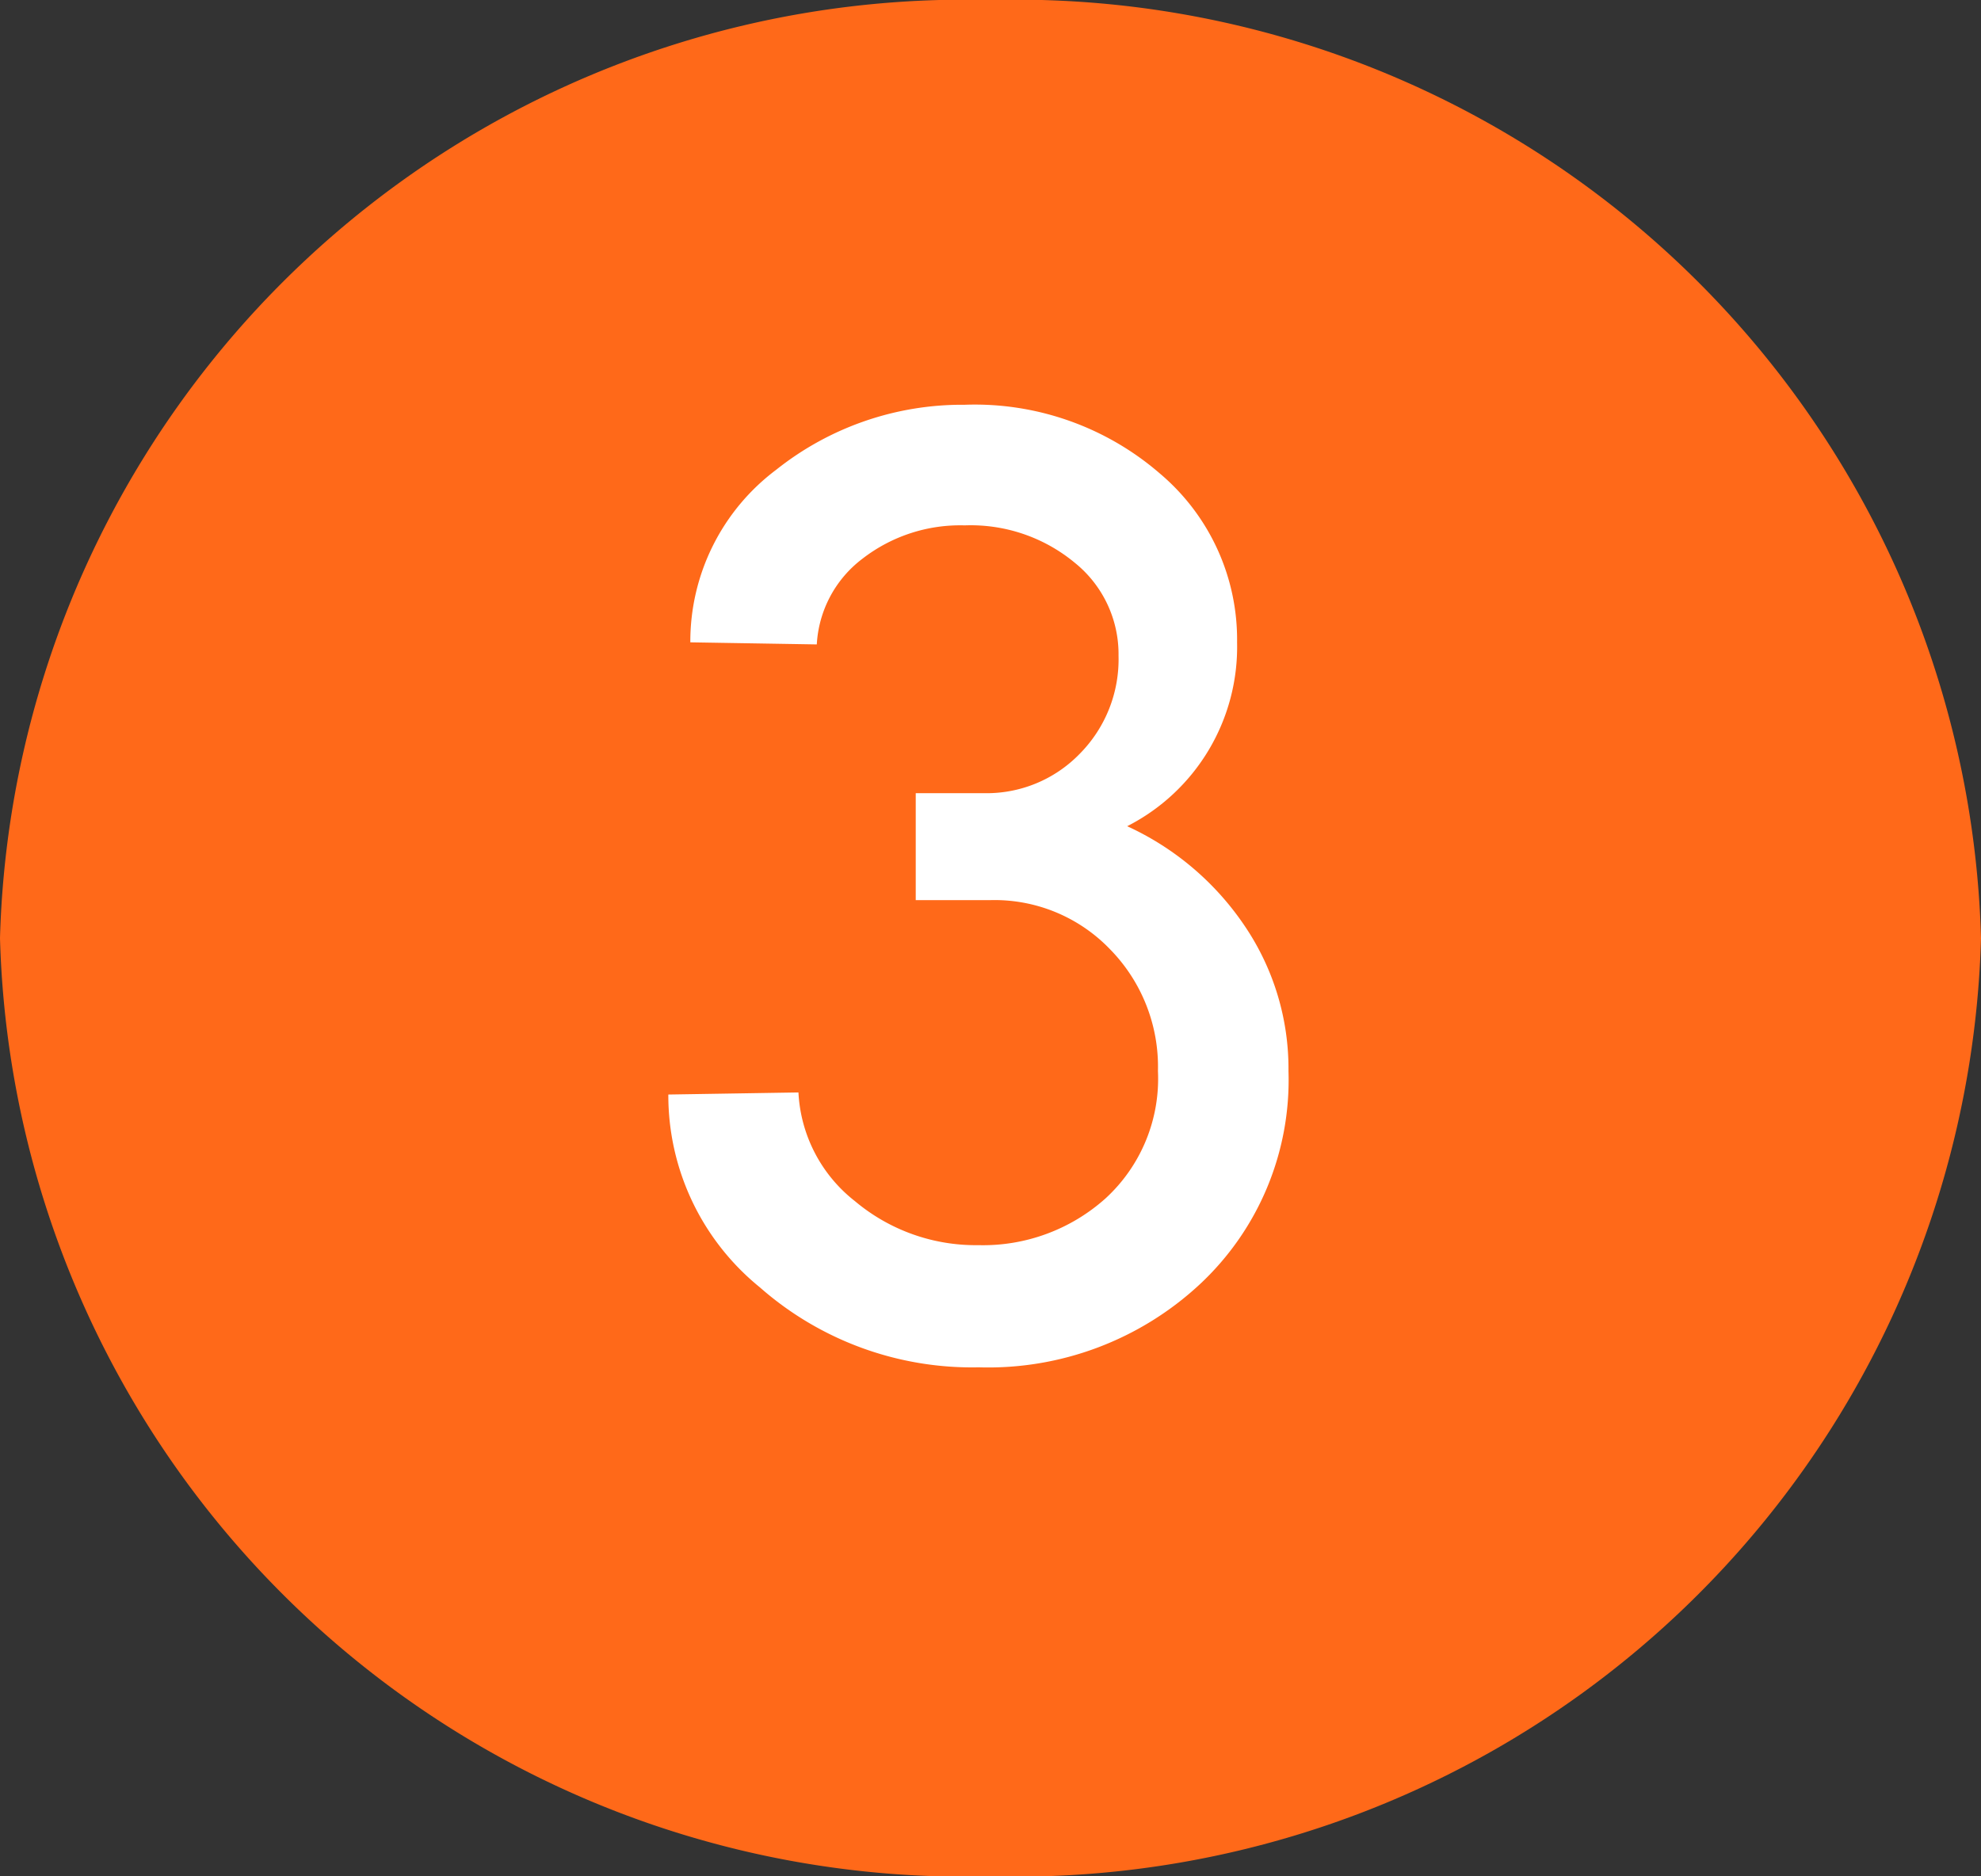
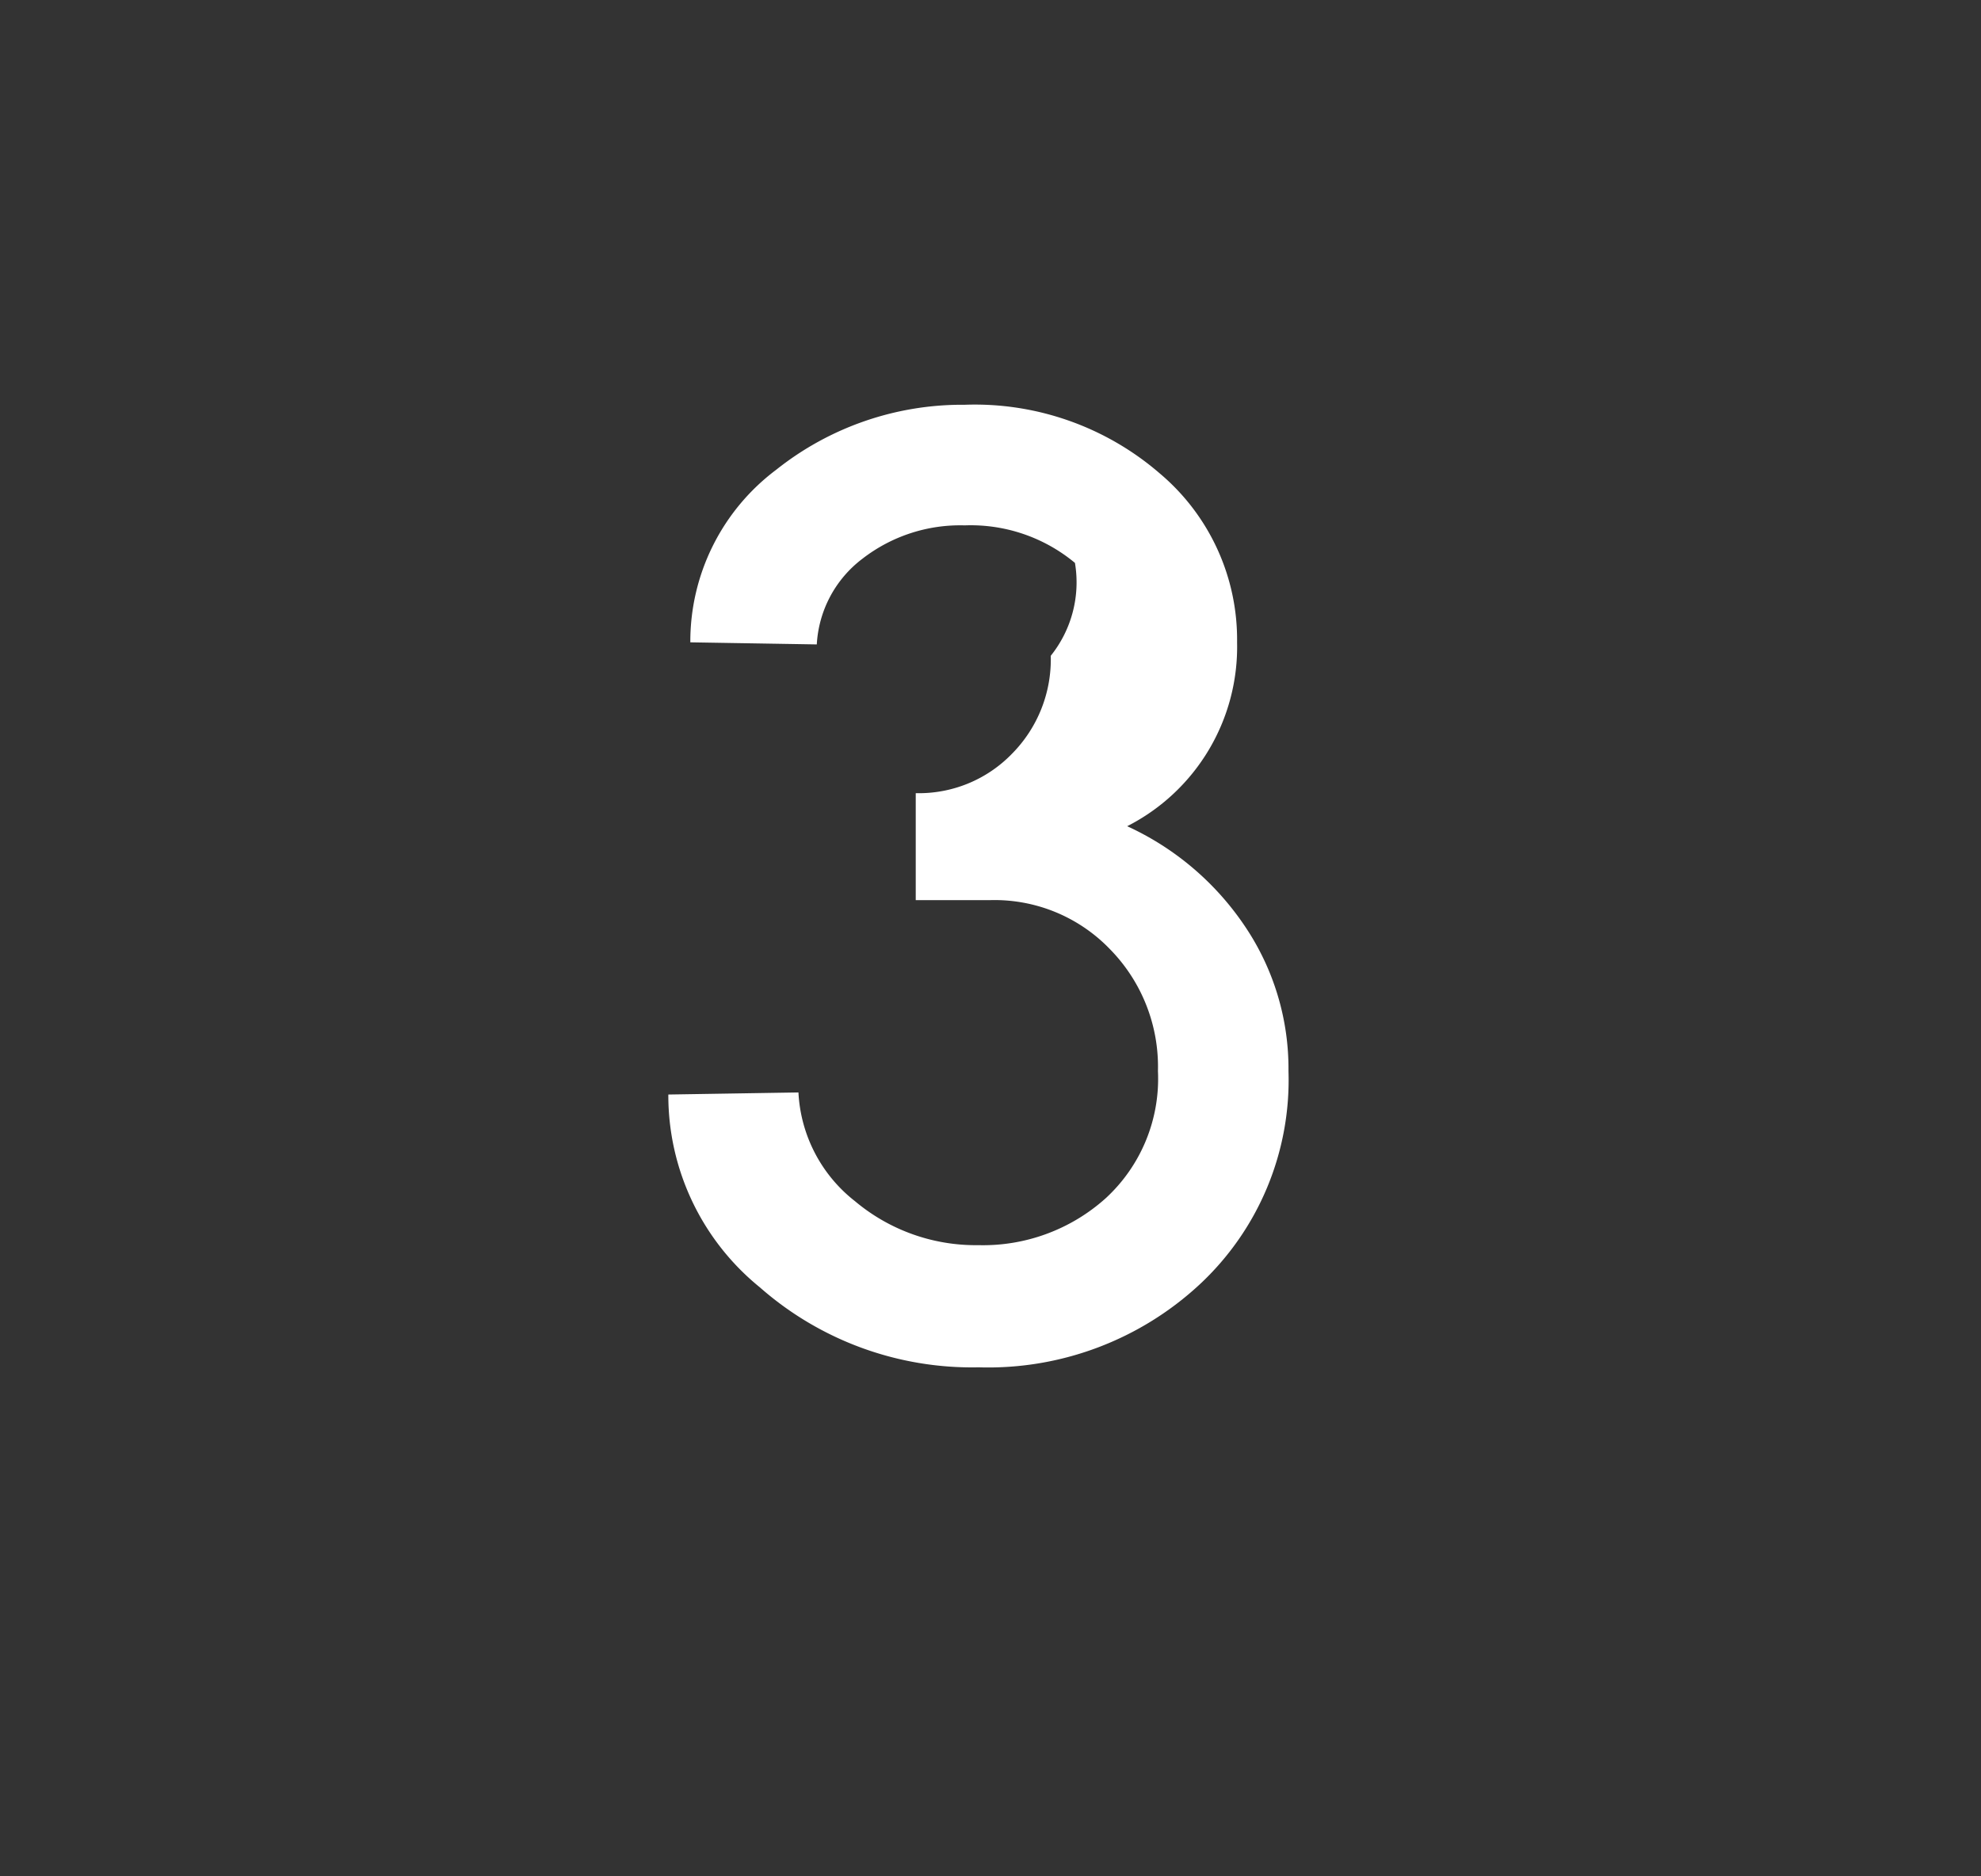
<svg xmlns="http://www.w3.org/2000/svg" width="19" height="18" viewBox="0 0 19 18">
  <rect x="0" y="0" width="19" height="18" fill="#333333" stroke="none" />
  <g transform="translate(-11723 1.5)">
-     <path d="M9.5,0A9.26,9.26,0,0,1,19,9a9.26,9.26,0,0,1-9.5,9A9.26,9.26,0,0,1,0,9,9.26,9.26,0,0,1,9.5,0Z" transform="translate(11723 -1.5)" fill="#ff6919" />
-     <path d="M3.387.117a3.08,3.08,0,0,1-2.1-.768A2.372,2.372,0,0,1,.41-2.5L1.658-2.52A1.414,1.414,0,0,0,2.2-1.477a1.8,1.8,0,0,0,1.184.422,1.76,1.76,0,0,0,1.222-.451,1.558,1.558,0,0,0,.5-1.219,1.609,1.609,0,0,0-.46-1.169A1.535,1.535,0,0,0,3.5-4.365H2.783V-5.391h.65a1.243,1.243,0,0,0,.923-.378,1.287,1.287,0,0,0,.372-.94A1.126,1.126,0,0,0,4.31-7.6a1.564,1.564,0,0,0-1.058-.36,1.53,1.53,0,0,0-.979.319,1.107,1.107,0,0,0-.439.823L.621-6.838a2.059,2.059,0,0,1,.823-1.655,2.862,2.862,0,0,1,1.808-.624,2.712,2.712,0,0,1,1.872.659,2.085,2.085,0,0,1,.741,1.62A1.93,1.93,0,0,1,4.811-5.074a2.729,2.729,0,0,1,1.128.958,2.442,2.442,0,0,1,.419,1.392A2.679,2.679,0,0,1,5.508-.68,2.98,2.98,0,0,1,3.387.117Z" transform="translate(11729 11.5)" fill="#fff" />
+     <path d="M3.387.117a3.08,3.08,0,0,1-2.1-.768A2.372,2.372,0,0,1,.41-2.5L1.658-2.52A1.414,1.414,0,0,0,2.2-1.477a1.8,1.8,0,0,0,1.184.422,1.76,1.76,0,0,0,1.222-.451,1.558,1.558,0,0,0,.5-1.219,1.609,1.609,0,0,0-.46-1.169A1.535,1.535,0,0,0,3.5-4.365H2.783V-5.391a1.243,1.243,0,0,0,.923-.378,1.287,1.287,0,0,0,.372-.94A1.126,1.126,0,0,0,4.31-7.6a1.564,1.564,0,0,0-1.058-.36,1.53,1.53,0,0,0-.979.319,1.107,1.107,0,0,0-.439.823L.621-6.838a2.059,2.059,0,0,1,.823-1.655,2.862,2.862,0,0,1,1.808-.624,2.712,2.712,0,0,1,1.872.659,2.085,2.085,0,0,1,.741,1.62A1.93,1.93,0,0,1,4.811-5.074a2.729,2.729,0,0,1,1.128.958,2.442,2.442,0,0,1,.419,1.392A2.679,2.679,0,0,1,5.508-.68,2.98,2.98,0,0,1,3.387.117Z" transform="translate(11729 11.5)" fill="#fff" />
  </g>
</svg>